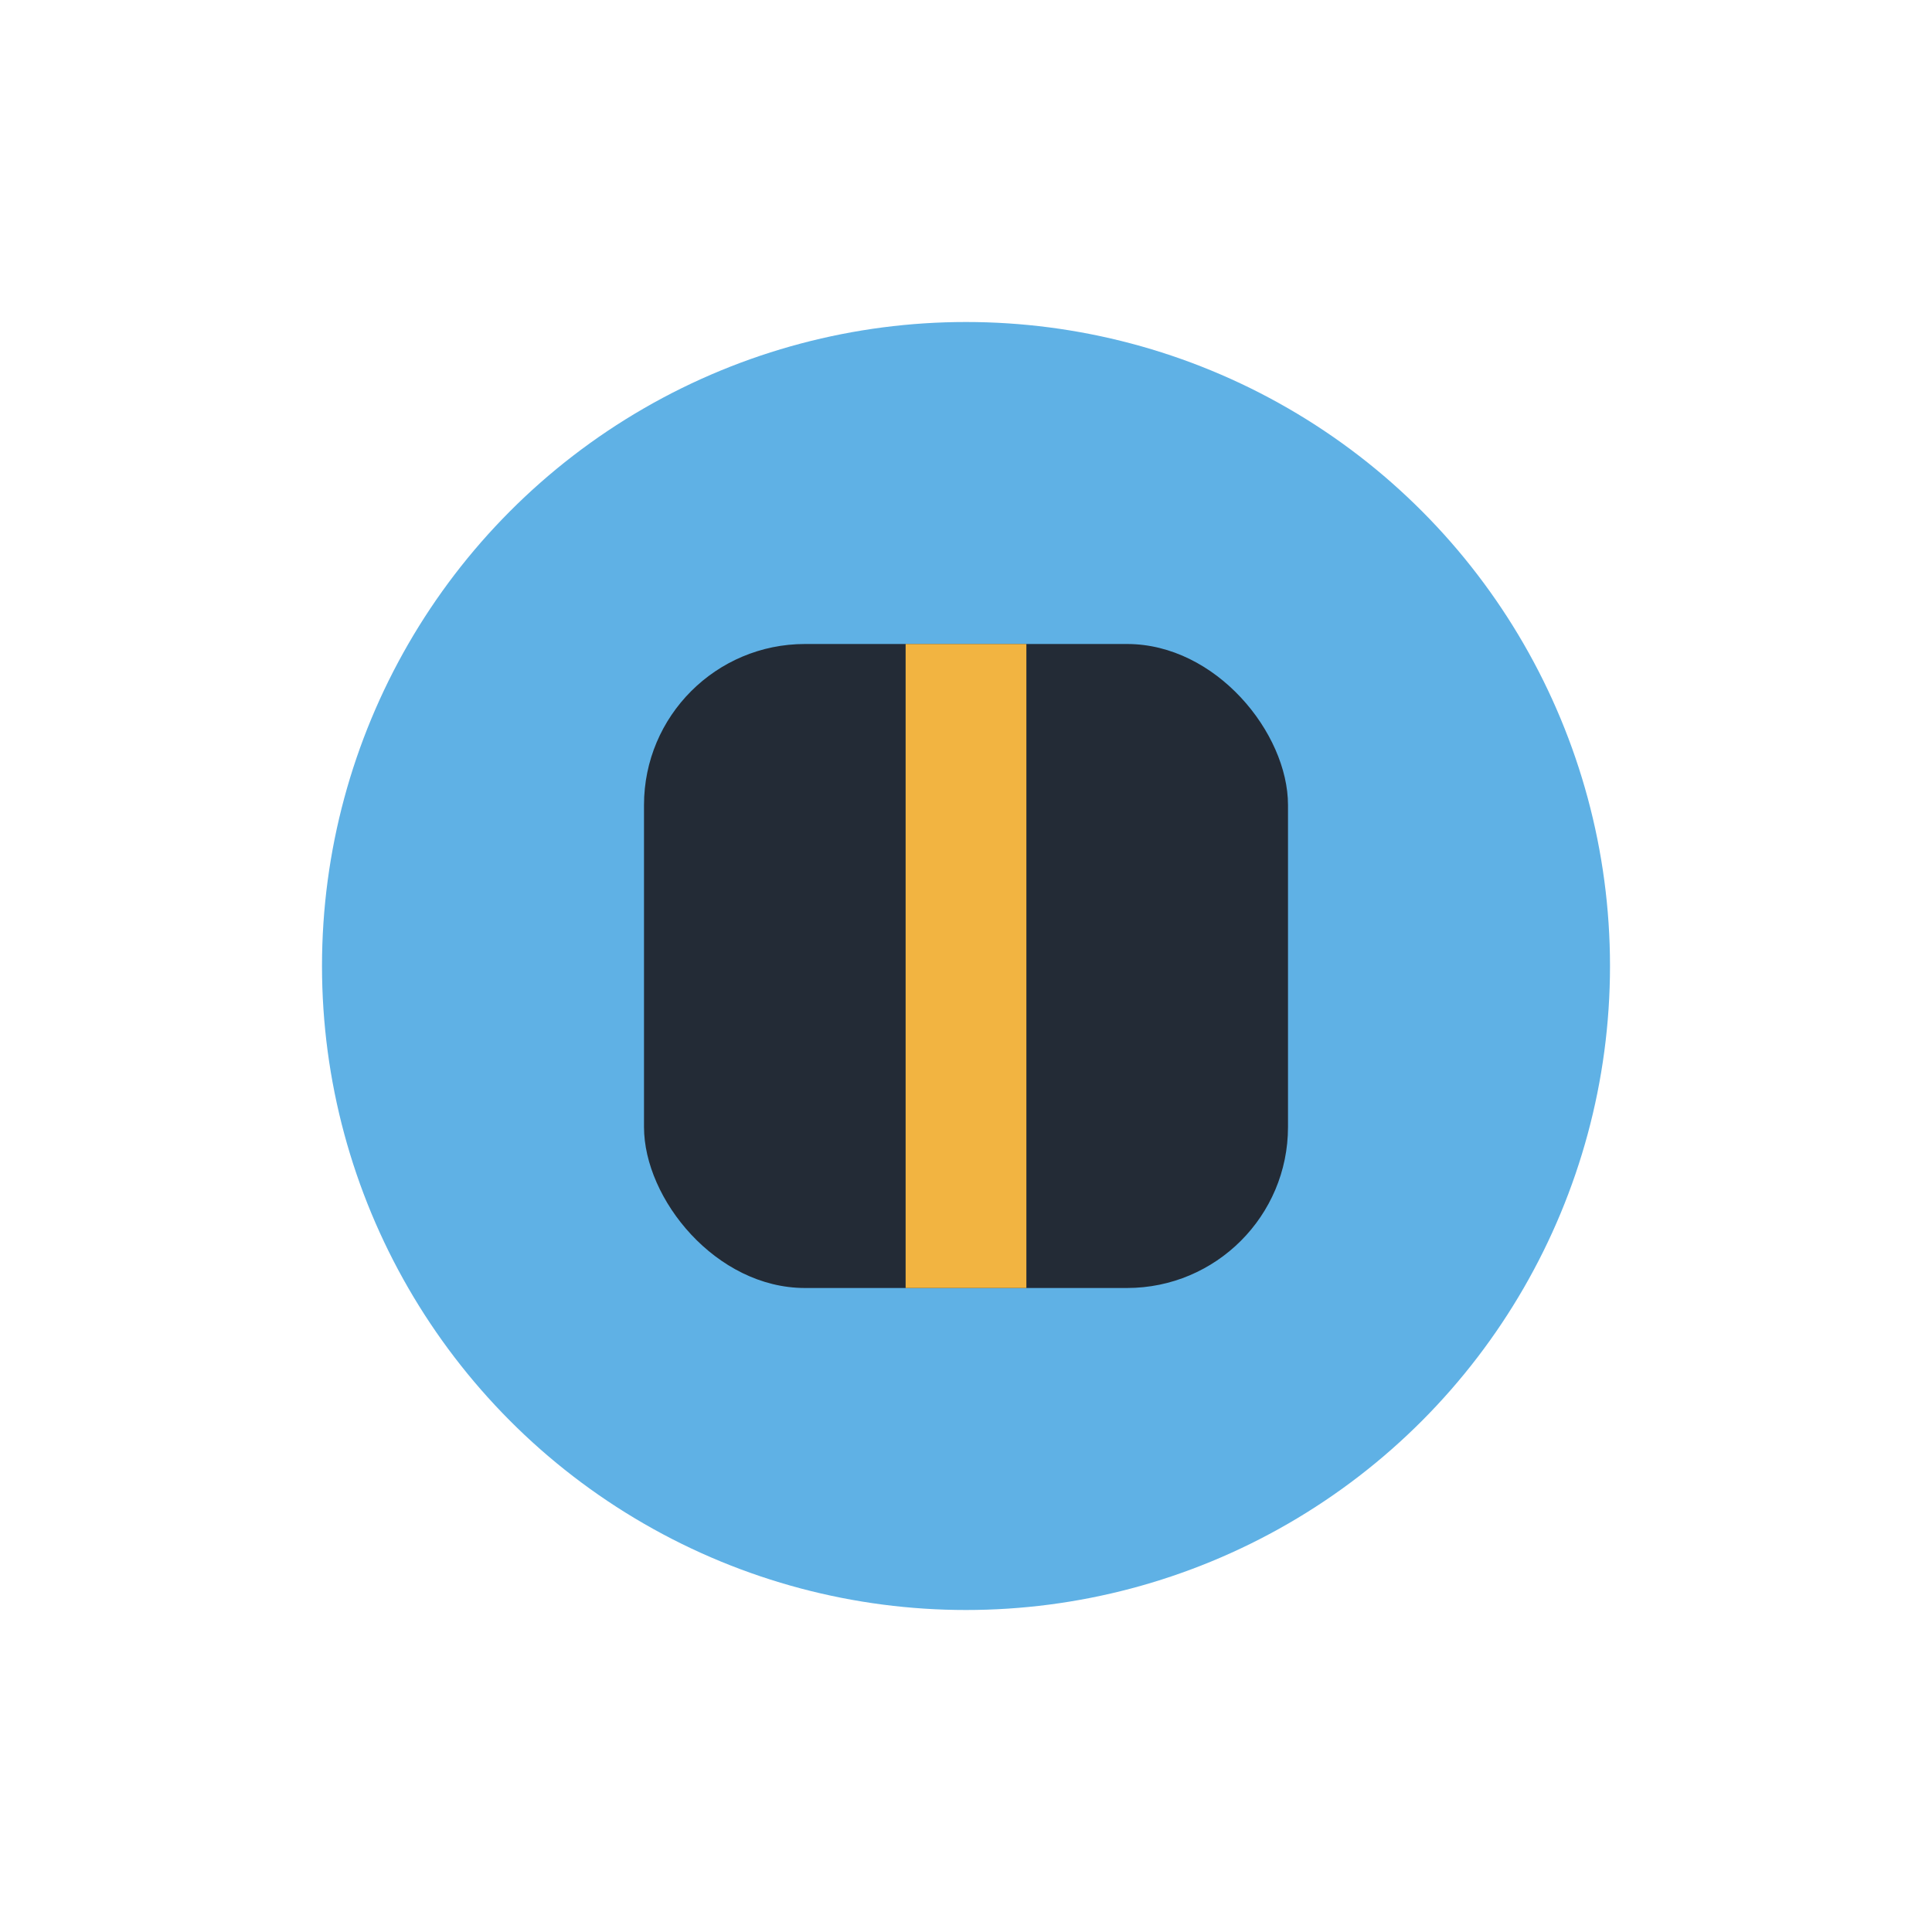
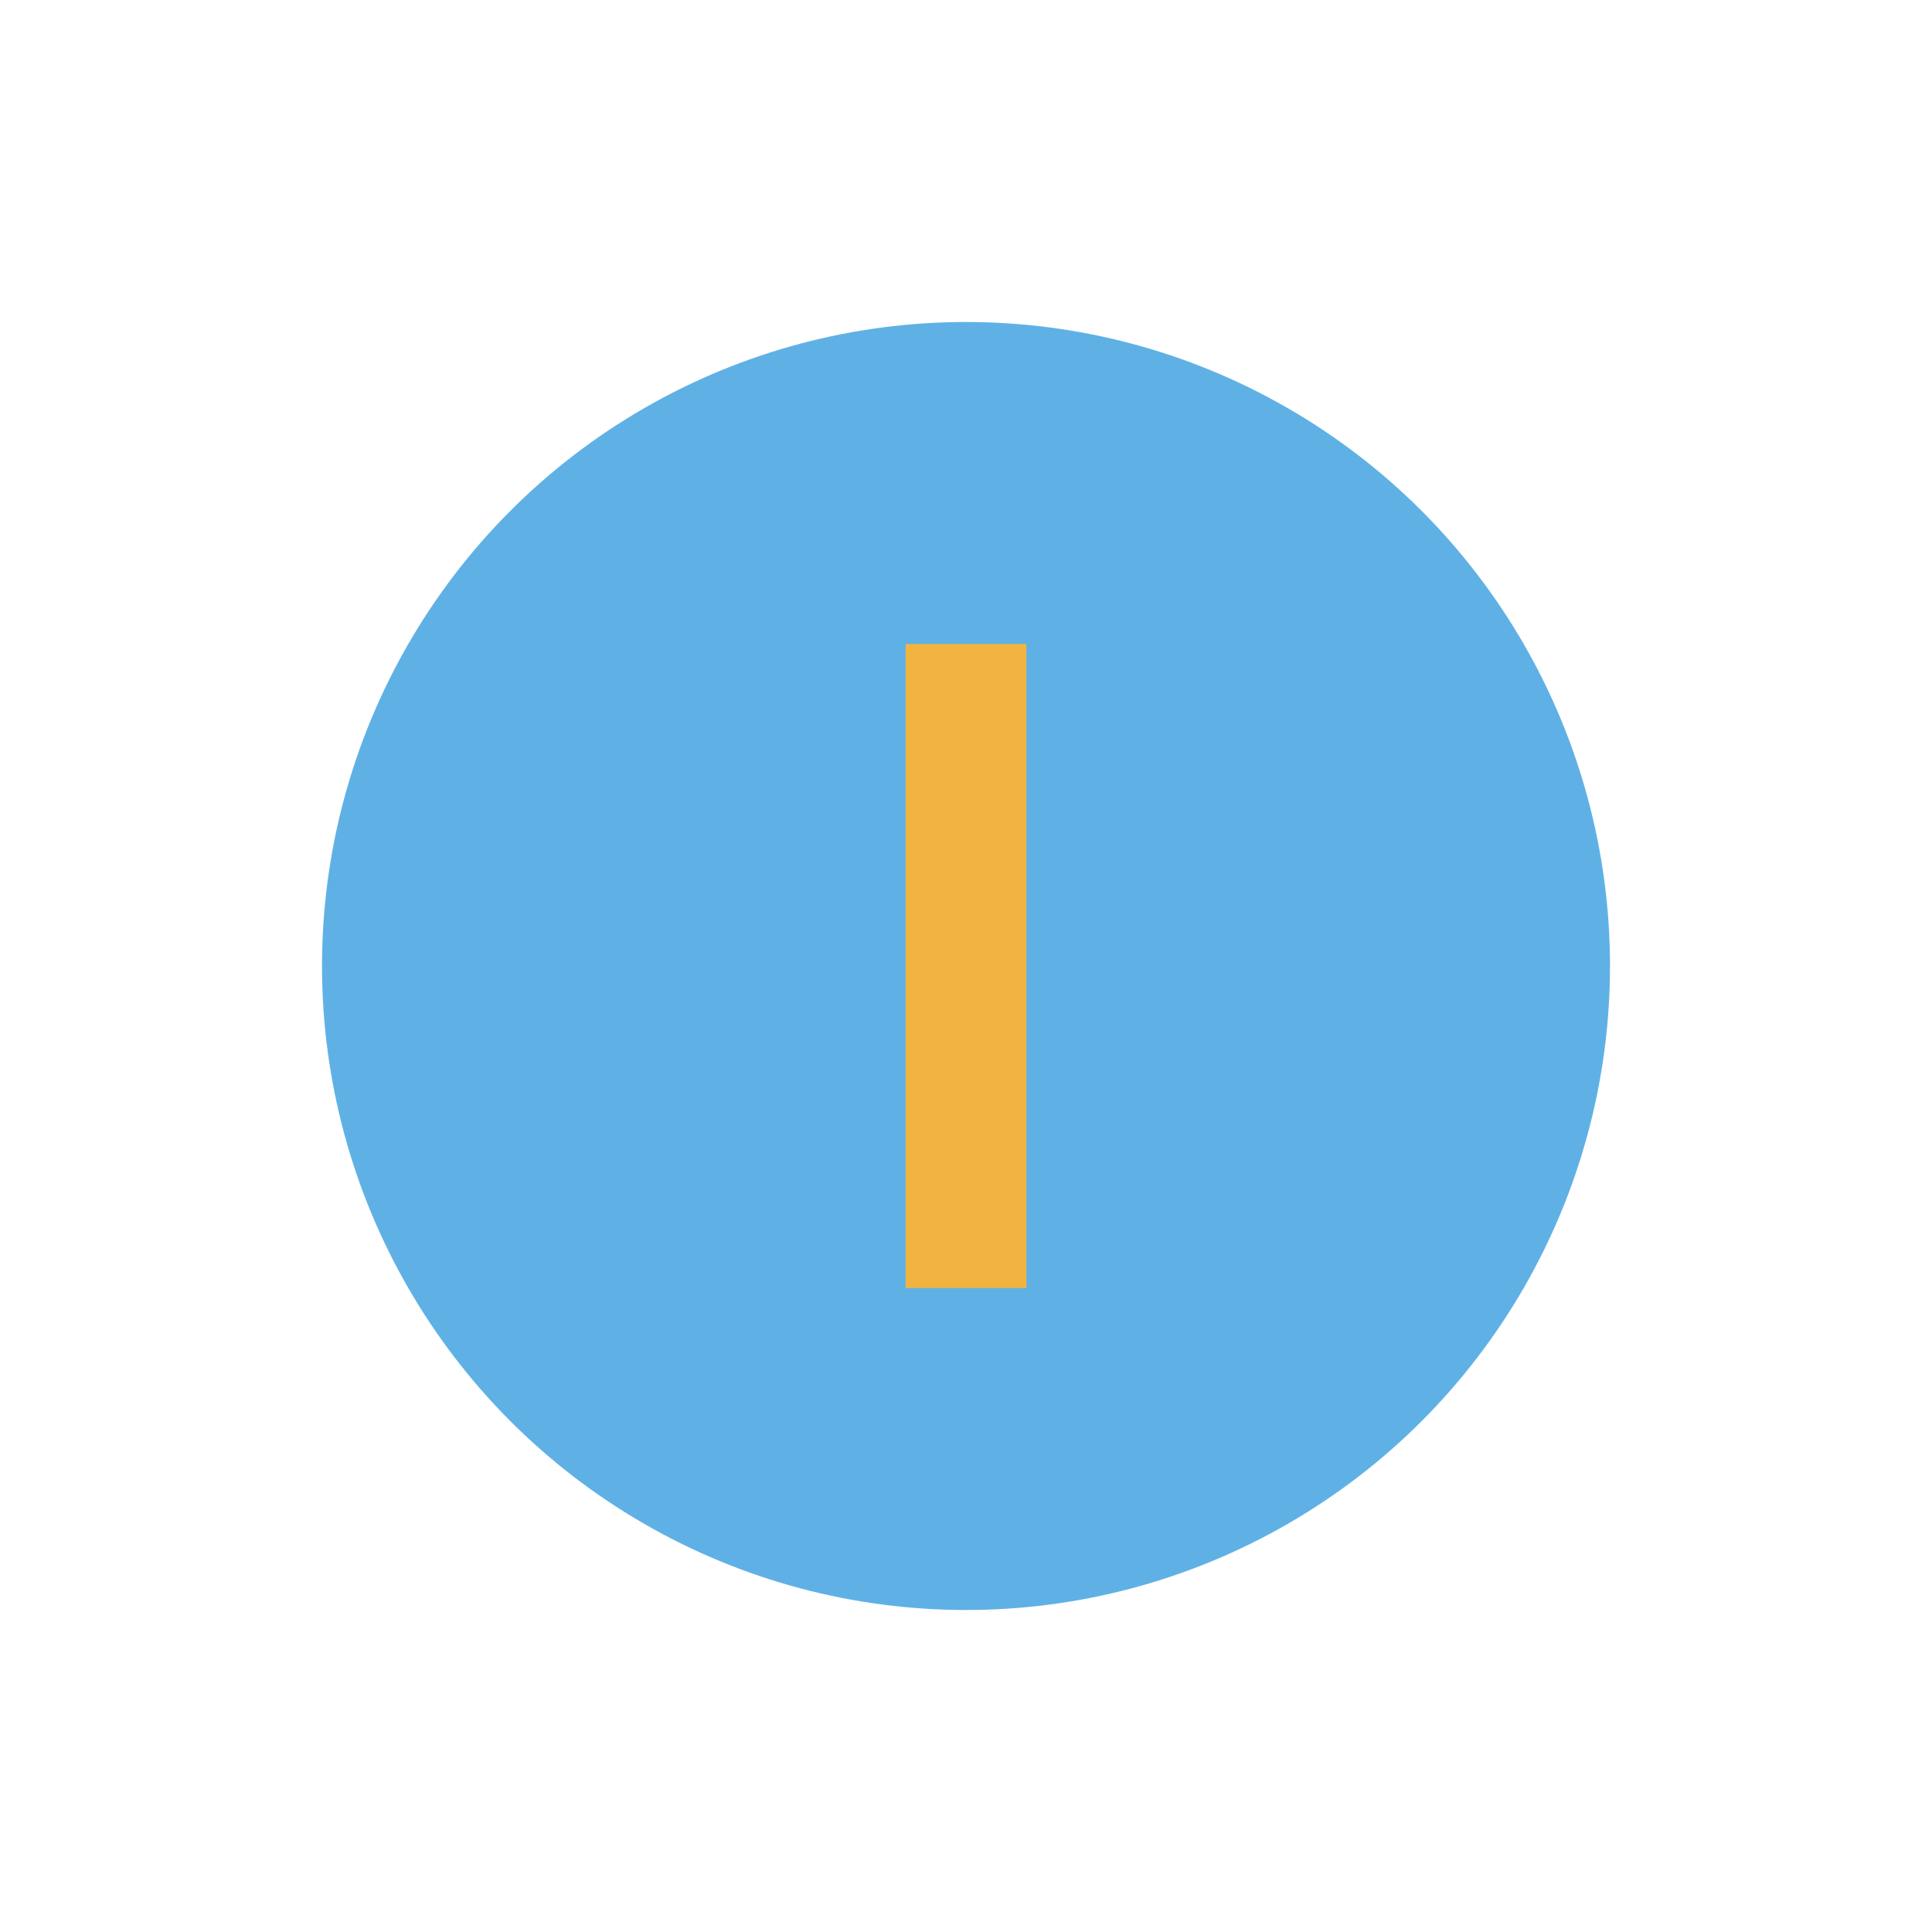
<svg xmlns="http://www.w3.org/2000/svg" width="24" height="24" viewBox="0 0 24 24">
  <circle cx="12" cy="12" r="8" fill="#5FB1E5" />
-   <rect x="8" y="8" width="8" height="8" rx="2" fill="#232B36" />
  <path d="M12 8v8" stroke="#F2B441" stroke-width="1.5" />
</svg>